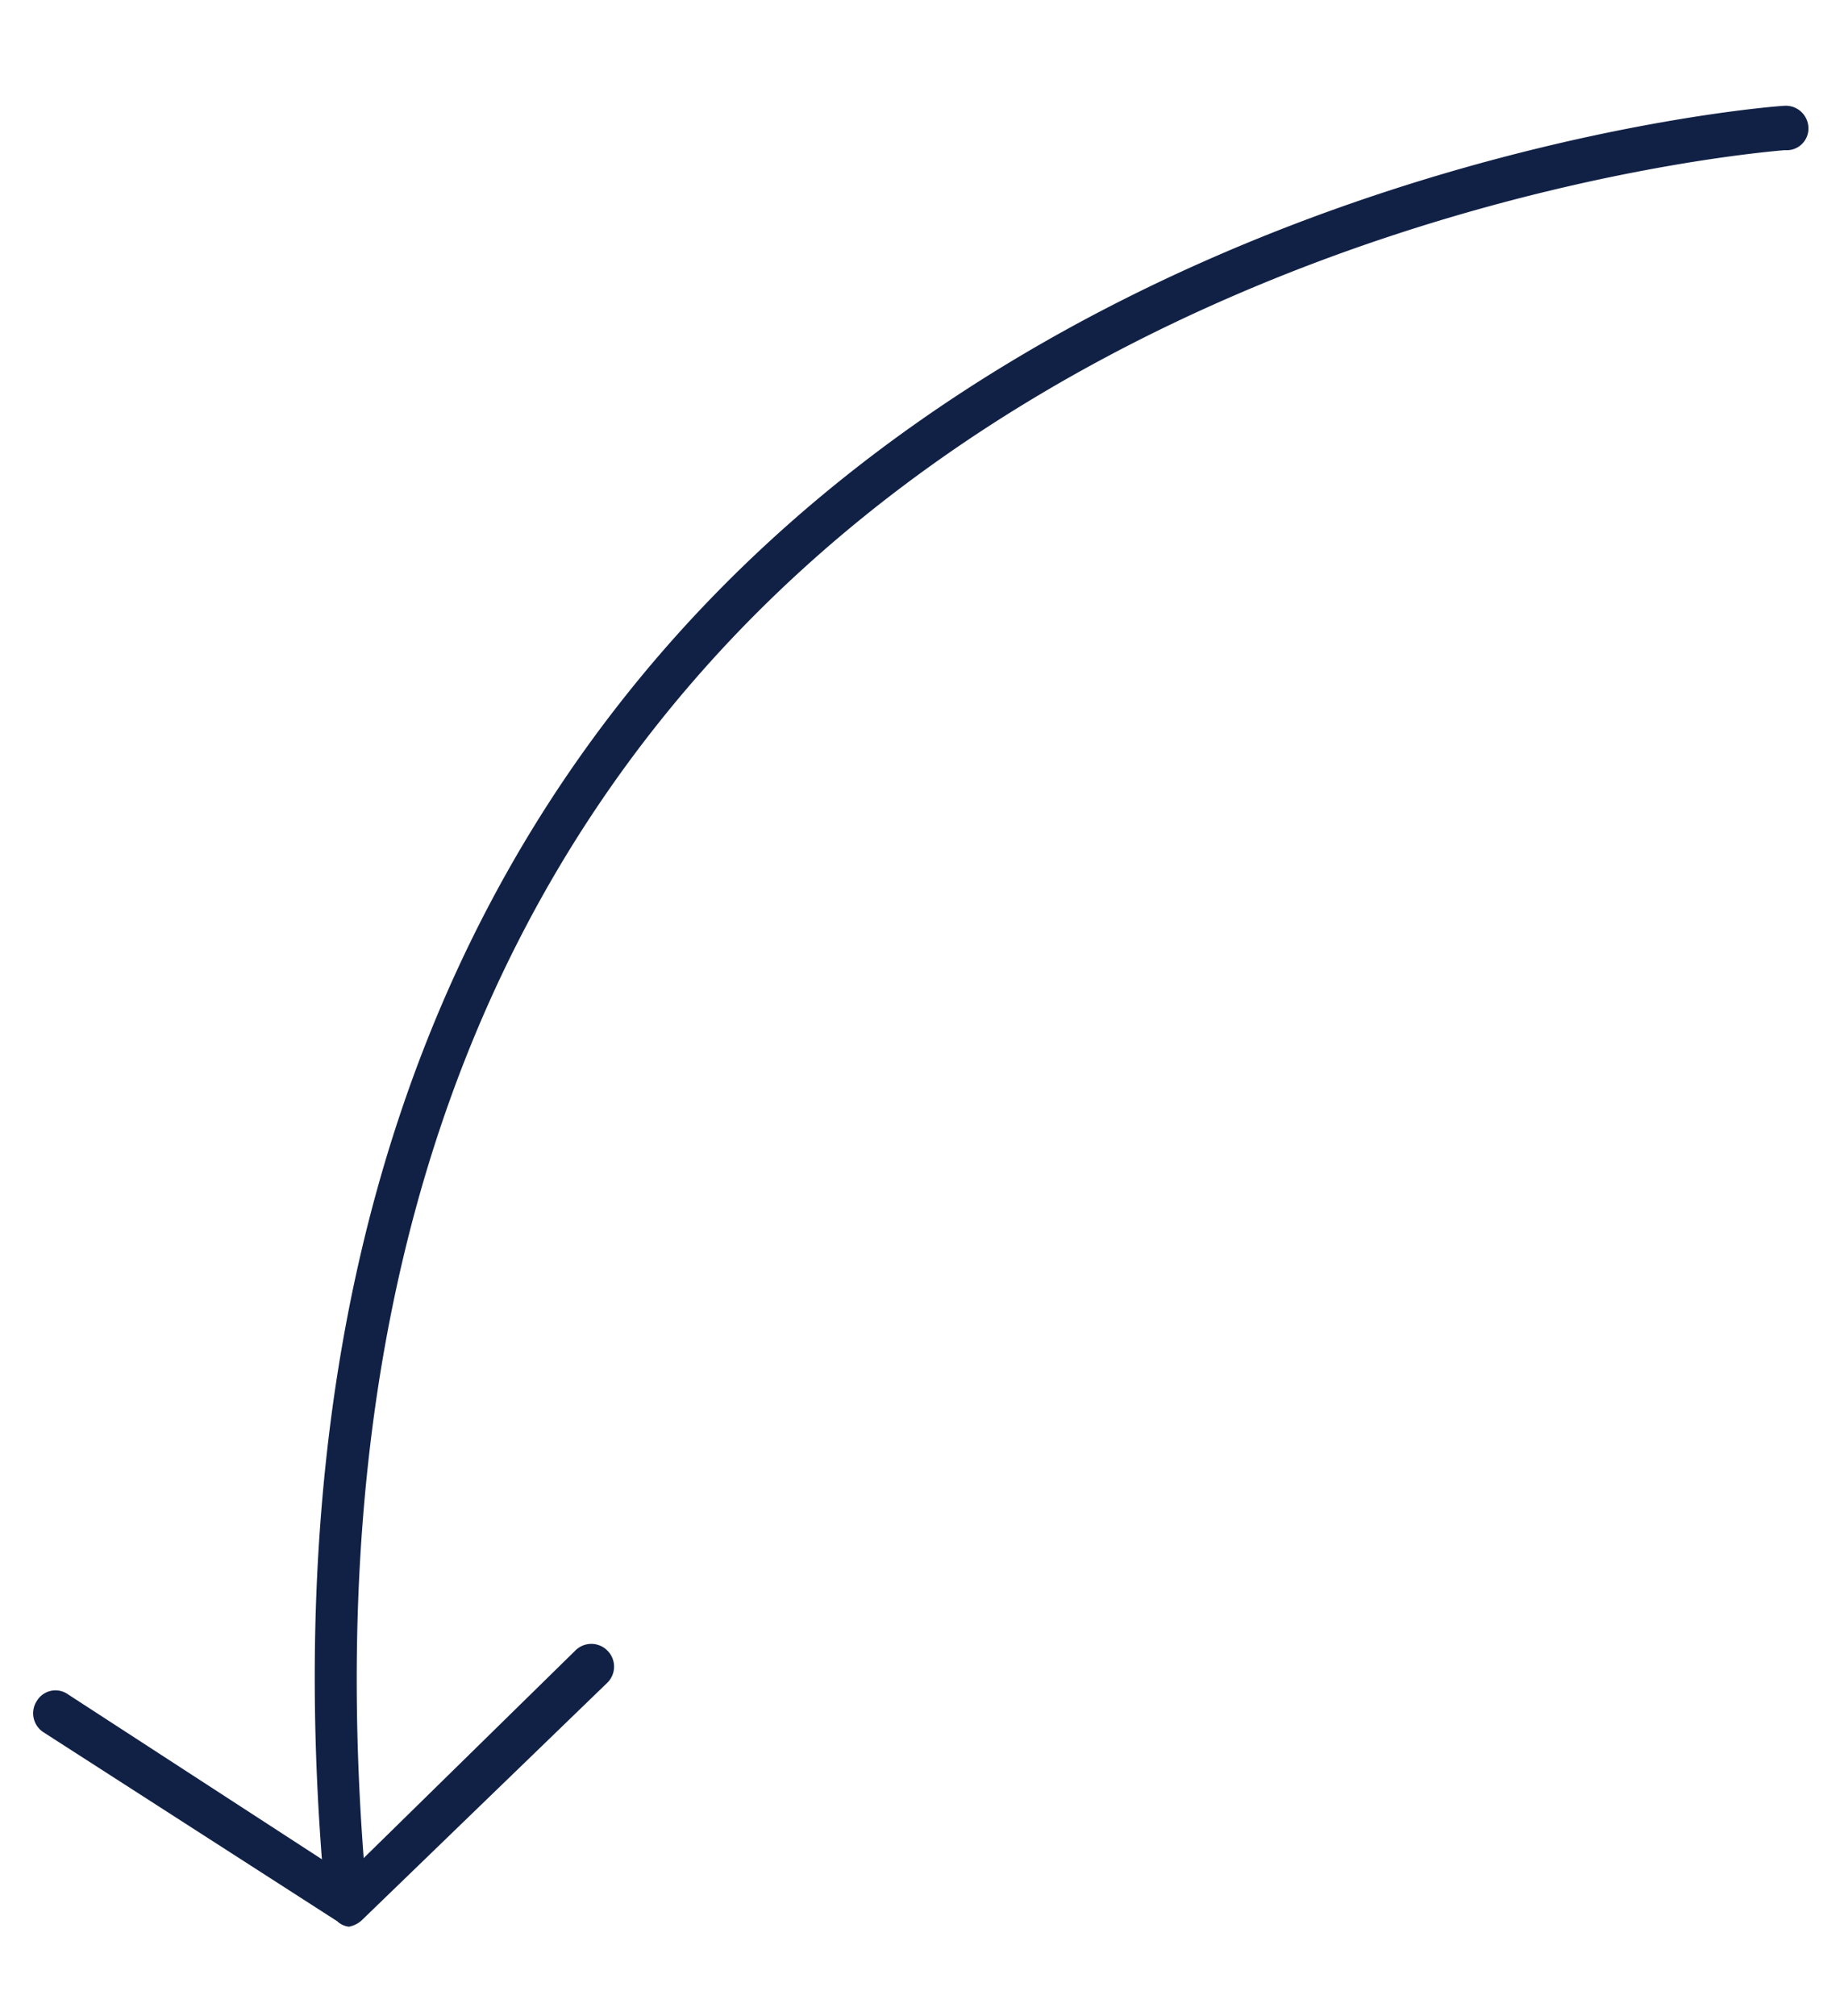
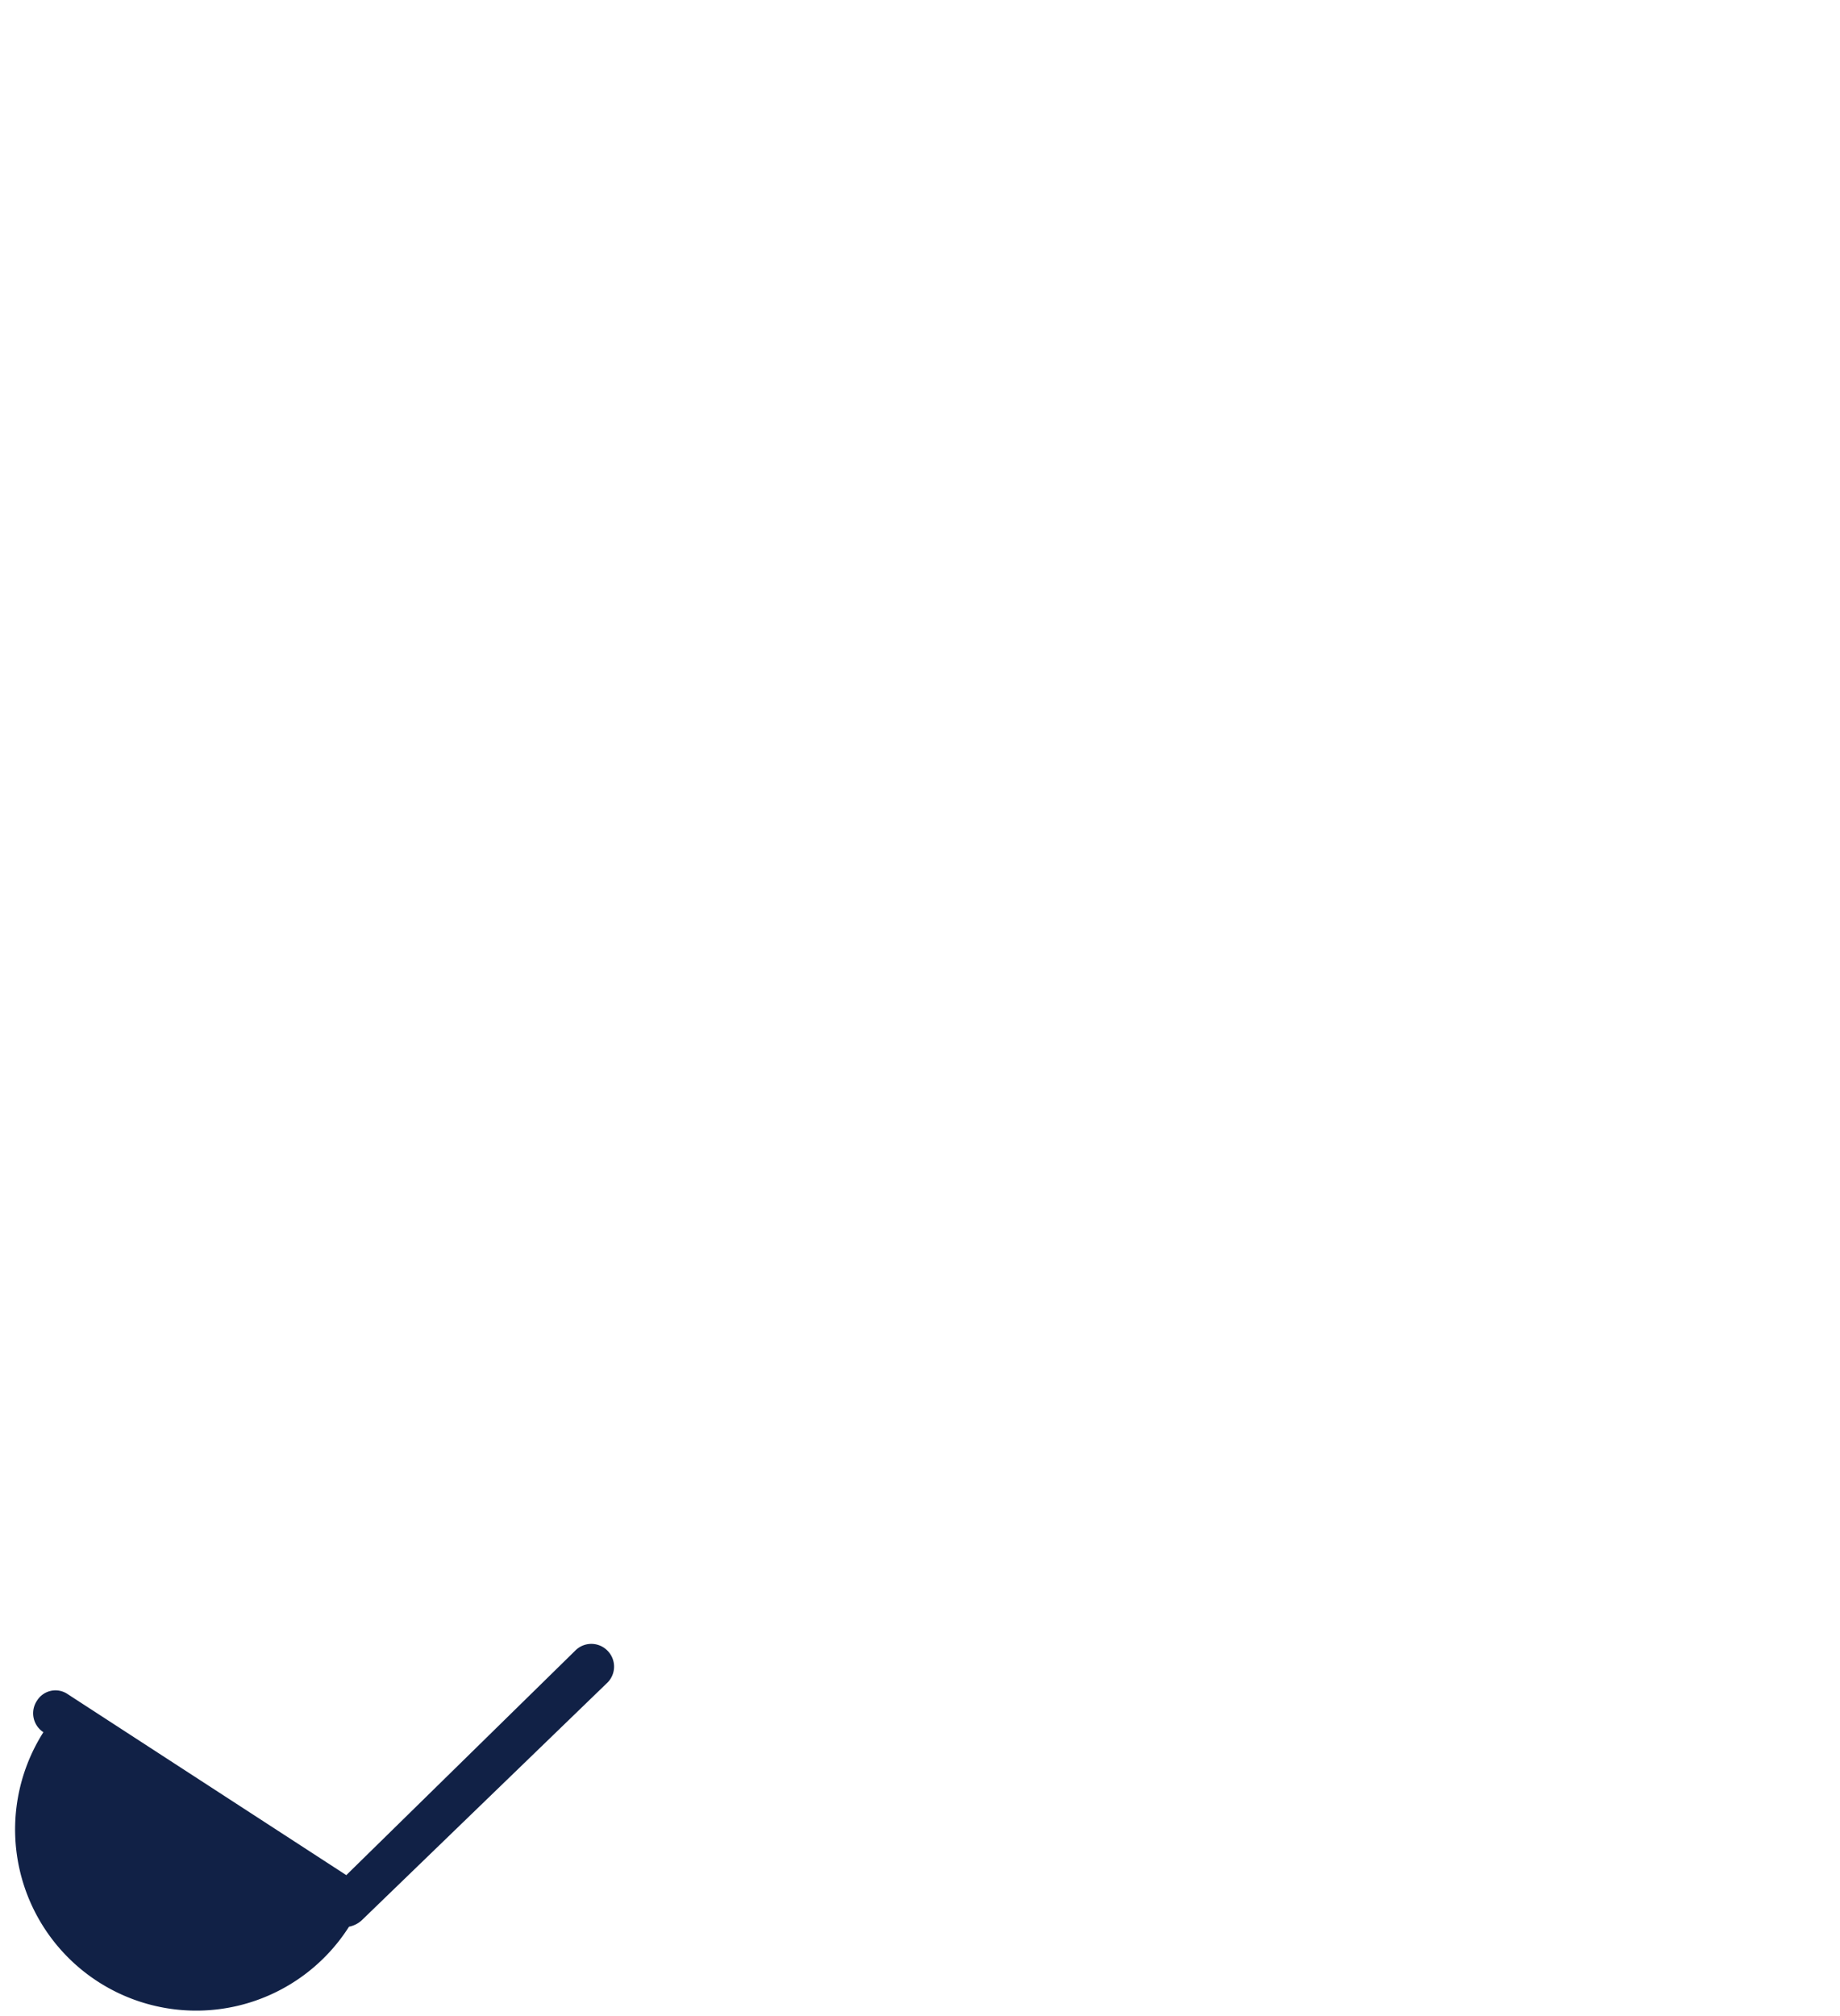
<svg xmlns="http://www.w3.org/2000/svg" id="Layer_1" data-name="Layer 1" viewBox="0 0 20.35 22.29">
  <defs>
    <style>.cls-1{fill:#112146;}</style>
  </defs>
-   <path class="cls-1" d="M3.8,20.91h0a.25.25,0,0,0,.23-.27c-.43-5.4.78-9.8,3.62-13.09,4.61-5.34,12-5.88,12.09-5.89A.24.24,0,0,0,20,1.4a.25.25,0,0,0-.27-.23c-.07,0-7.67.56-12.42,6.05-2.93,3.39-4.19,7.92-3.74,13.46A.25.25,0,0,0,3.8,20.91Z" />
-   <path class="cls-1" d="M3.86,21.3A.29.29,0,0,0,4,21.23L6.72,18.6a.25.25,0,0,0,0-.35.25.25,0,0,0-.36,0L3.83,20.73l-3.08-2a.24.24,0,0,0-.34.07.25.25,0,0,0,.07.35l3.25,2.09A.22.22,0,0,0,3.86,21.3Z" />
+   <path class="cls-1" d="M3.86,21.3A.29.29,0,0,0,4,21.23L6.72,18.6a.25.25,0,0,0,0-.35.25.25,0,0,0-.36,0L3.83,20.73l-3.08-2a.24.24,0,0,0-.34.07.25.25,0,0,0,.07.35A.22.22,0,0,0,3.86,21.3Z" />
</svg>